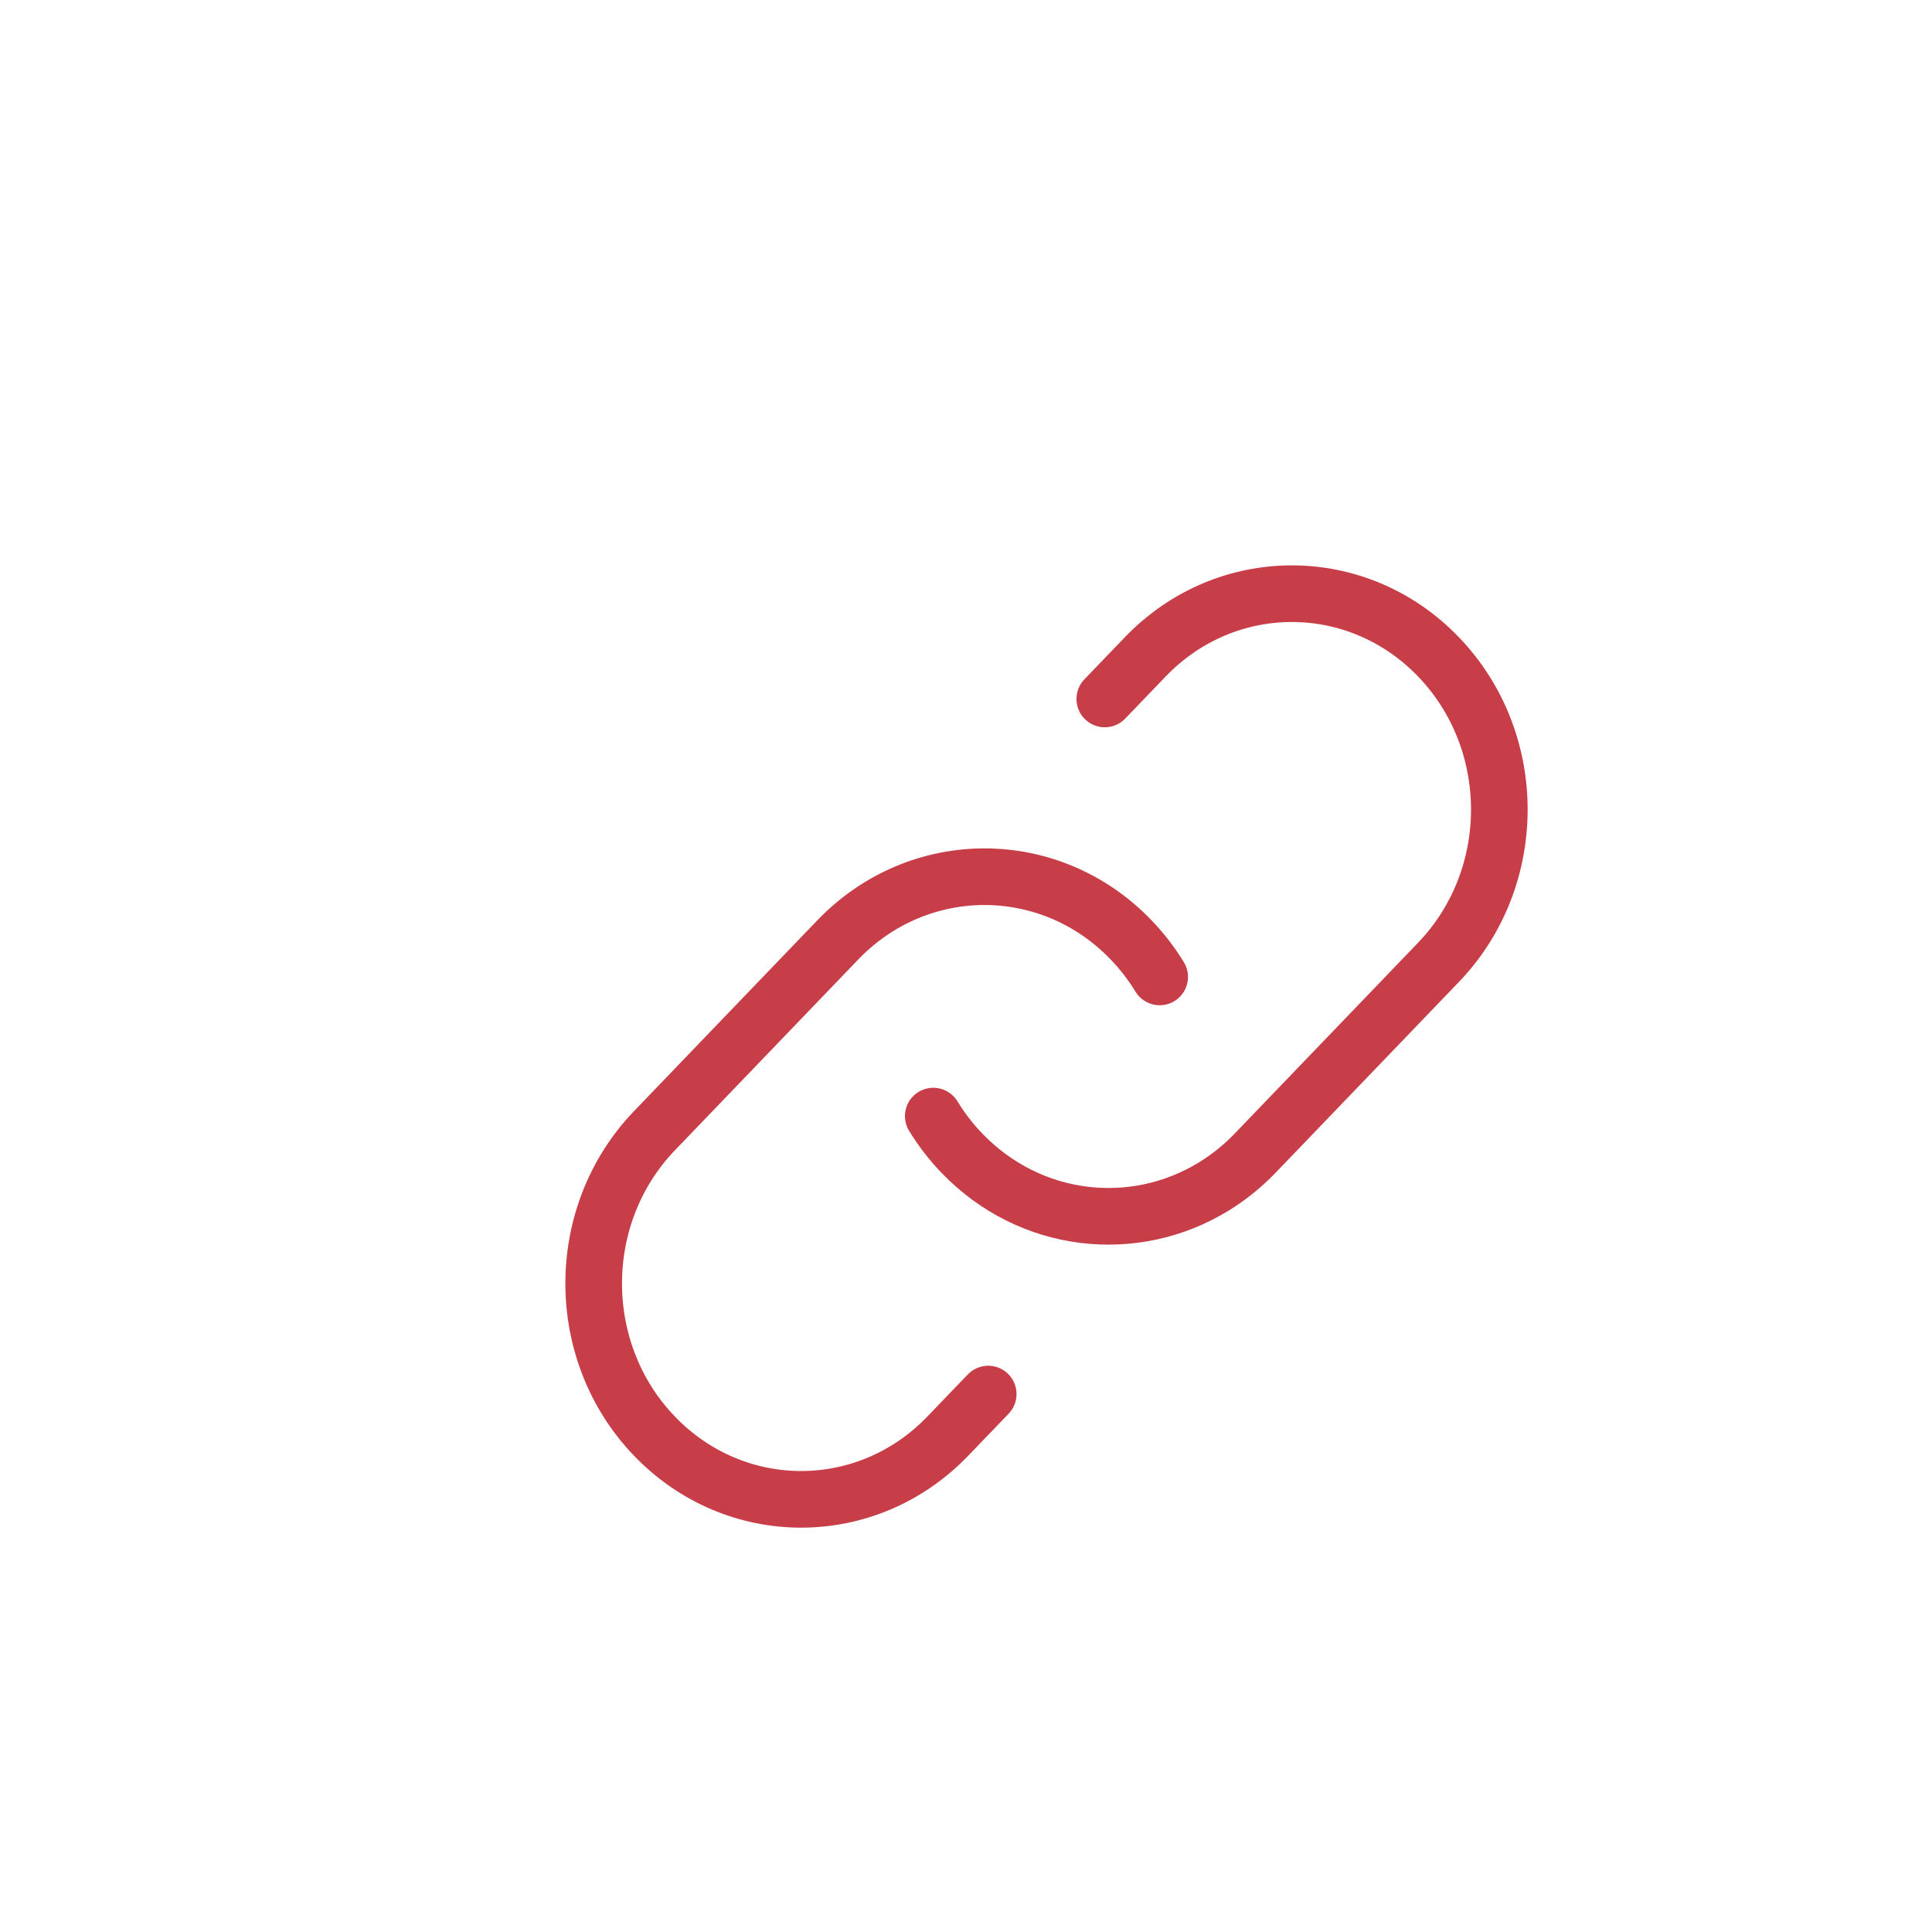
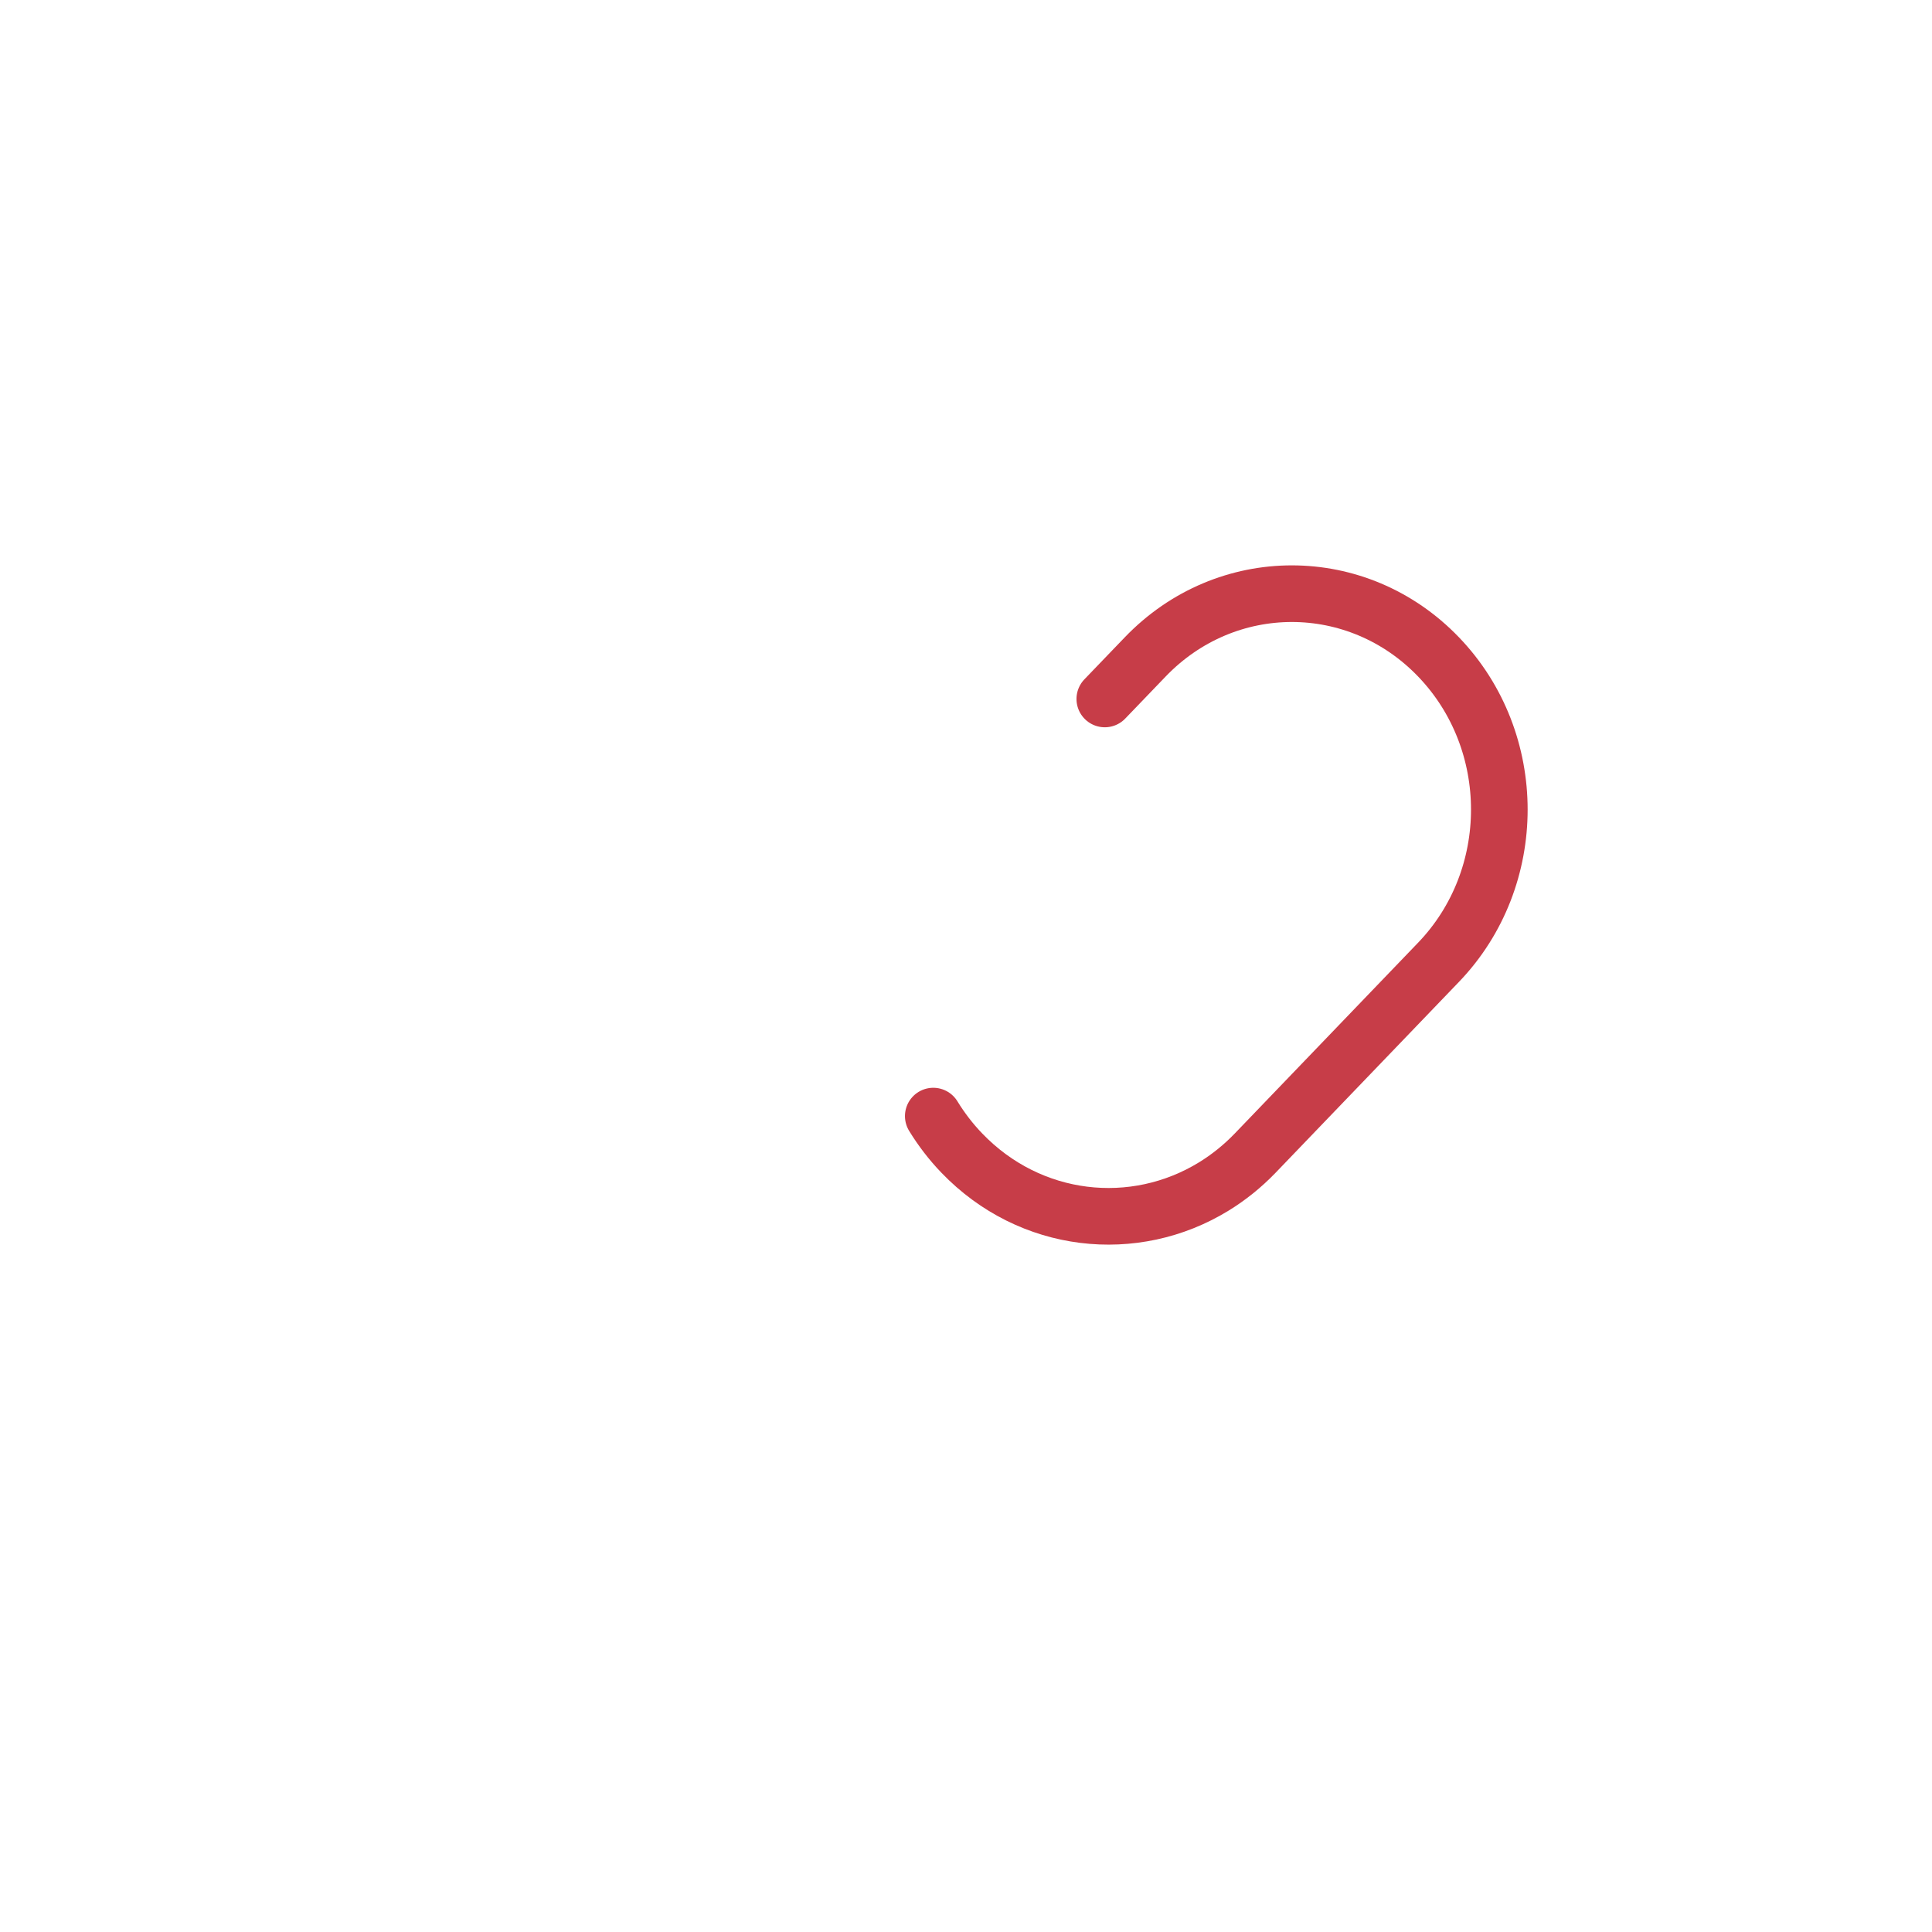
<svg xmlns="http://www.w3.org/2000/svg" width="32" height="32" viewBox="0 0 32 32" fill="none">
  <g id="Frame">
    <g id="Group 1000006800">
      <path id="Vector" d="M15.458 18.486C15.591 18.703 15.748 18.909 15.931 19.099C17.063 20.277 18.788 20.461 20.106 19.651C20.35 19.501 20.58 19.317 20.79 19.099L23.827 15.938C25.169 14.541 25.169 12.277 23.827 10.881C22.485 9.484 20.309 9.484 18.968 10.881L18.299 11.577" stroke="#C73D48" stroke-width="0.938" stroke-linecap="round" />
-       <path id="Vector_2" d="M16.368 23.09L15.699 23.786C14.357 25.183 12.181 25.183 10.839 23.786C9.498 22.39 9.498 20.126 10.839 18.729L13.876 15.568C15.218 14.172 17.394 14.172 18.735 15.568C18.918 15.758 19.075 15.964 19.208 16.181" stroke="#C73D48" stroke-width="0.938" stroke-linecap="round" />
    </g>
  </g>
</svg>